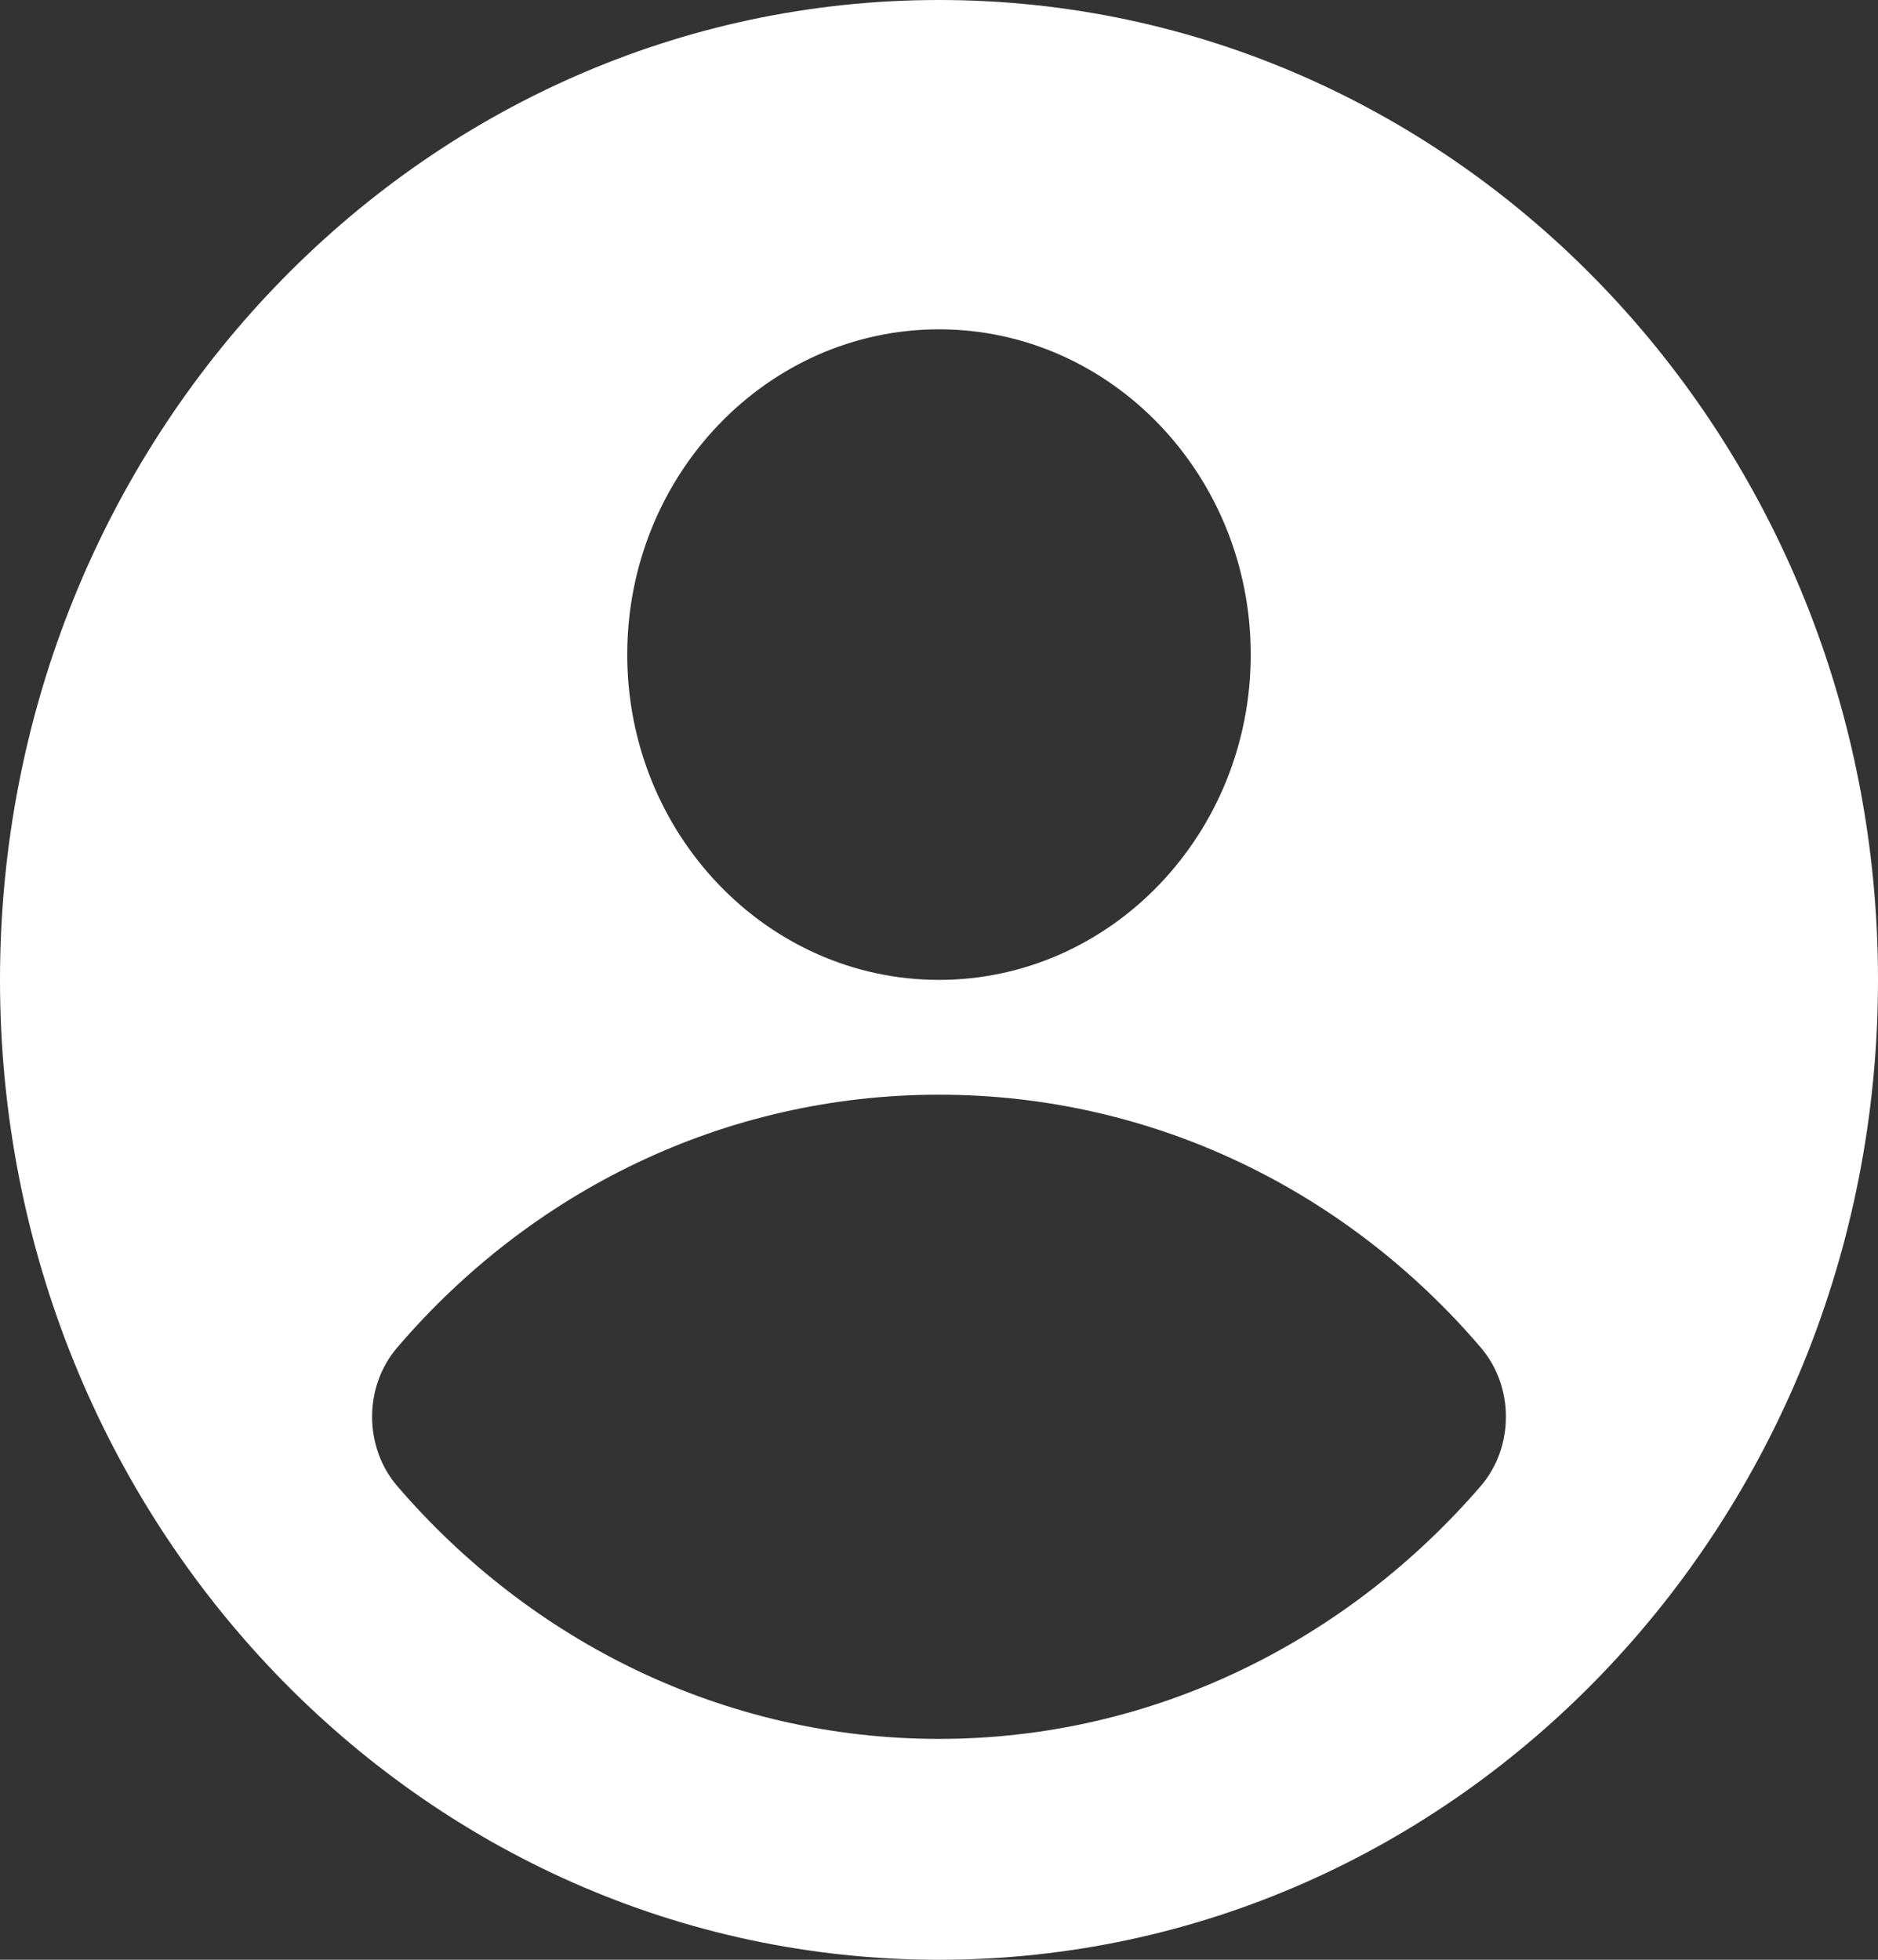
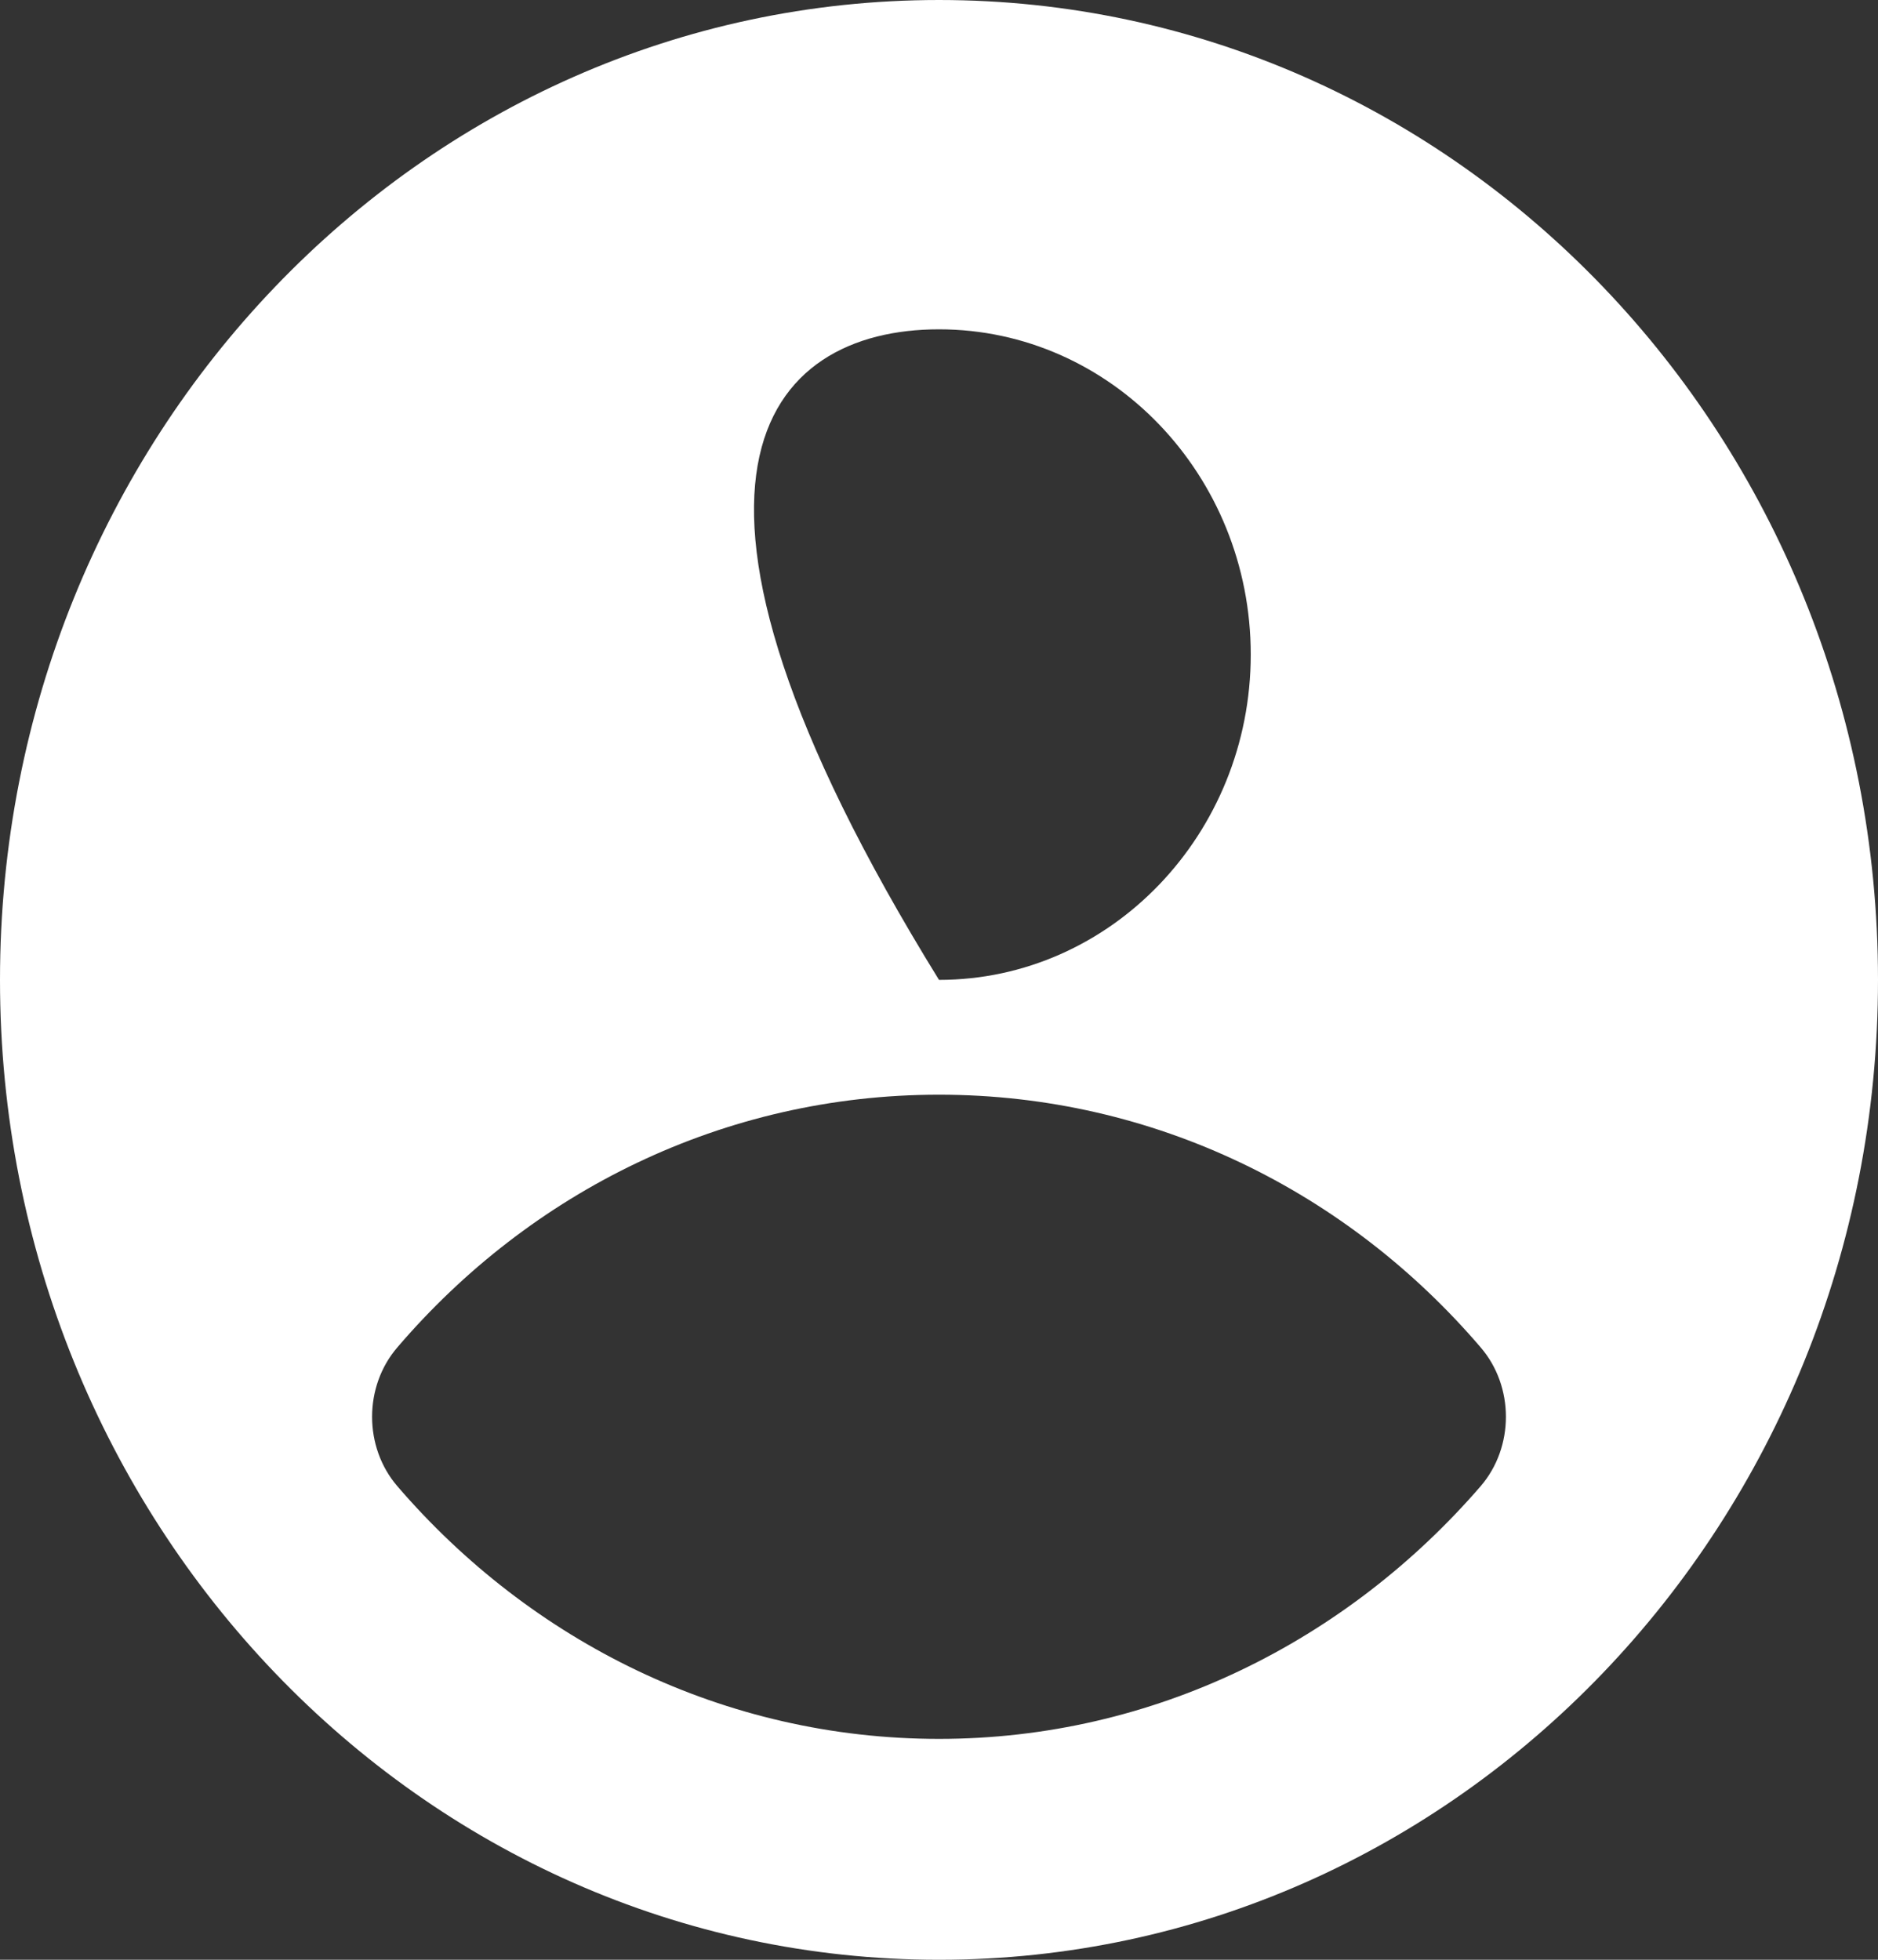
<svg xmlns="http://www.w3.org/2000/svg" width="23" height="24" viewBox="0 0 23 24" fill="none">
  <rect x="0" y="0" width="23" height="24" fill="#333333" stroke="none" />
-   <path d="M11.5 0C5.147 0 0 5.37 0 12C0 18.63 5.146 24 11.5 24C17.854 24 23 18.63 23 12C23 5.37 17.854 0 11.5 0ZM11.5 4.033C13.605 4.033 15.318 5.819 15.318 8.016C15.318 10.213 13.605 12 11.5 12C9.395 12 7.682 10.213 7.682 8.016C7.682 5.819 9.395 4.033 11.5 4.033ZM18.134 18.2C16.497 20.094 14.13 21.295 11.5 21.295C8.871 21.295 6.503 20.104 4.866 18.2C4.454 17.721 4.454 16.98 4.866 16.501C6.494 14.597 8.861 13.406 11.5 13.406C14.139 13.406 16.506 14.597 18.134 16.501C18.546 16.98 18.546 17.721 18.134 18.2Z" fill="white" />
+   <path d="M11.5 0C5.147 0 0 5.37 0 12C0 18.63 5.146 24 11.5 24C17.854 24 23 18.63 23 12C23 5.37 17.854 0 11.5 0ZM11.5 4.033C13.605 4.033 15.318 5.819 15.318 8.016C15.318 10.213 13.605 12 11.5 12C7.682 5.819 9.395 4.033 11.5 4.033ZM18.134 18.2C16.497 20.094 14.13 21.295 11.5 21.295C8.871 21.295 6.503 20.104 4.866 18.2C4.454 17.721 4.454 16.98 4.866 16.501C6.494 14.597 8.861 13.406 11.5 13.406C14.139 13.406 16.506 14.597 18.134 16.501C18.546 16.98 18.546 17.721 18.134 18.2Z" fill="white" />
</svg>